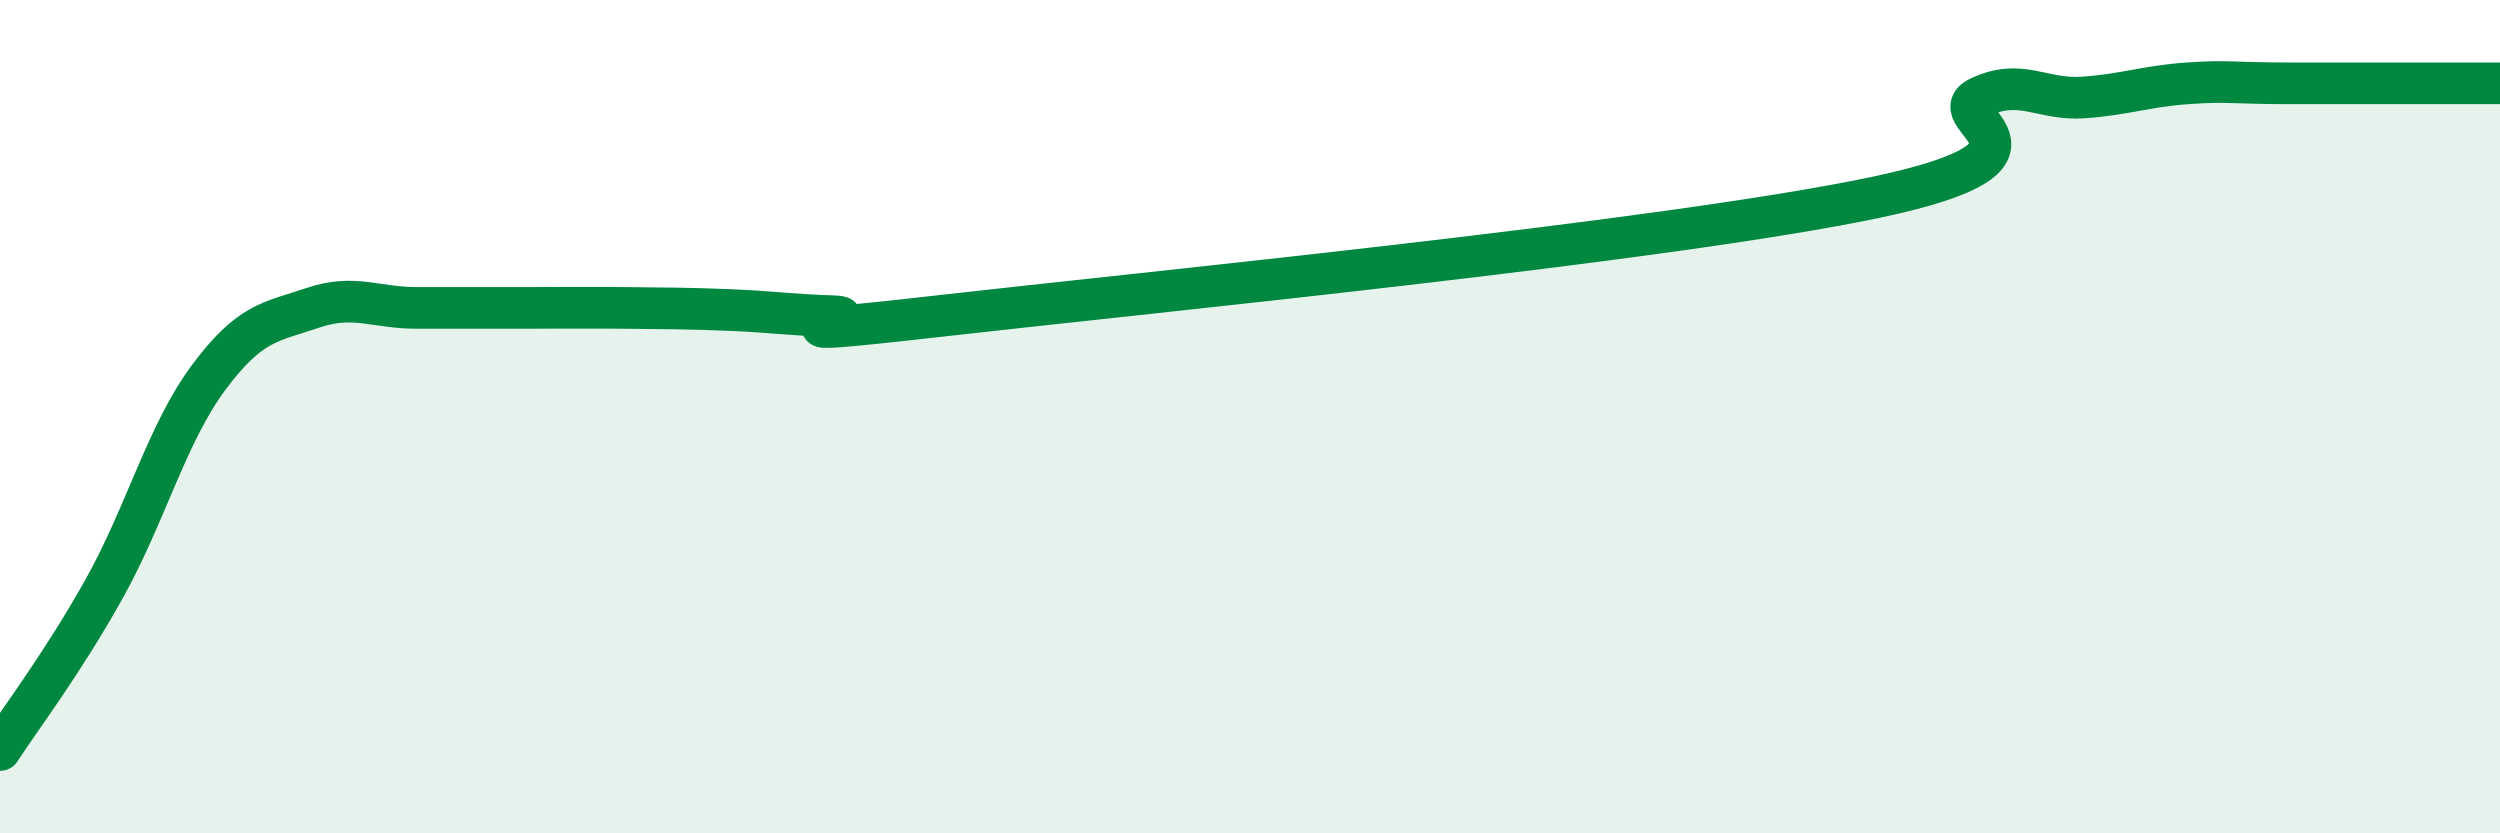
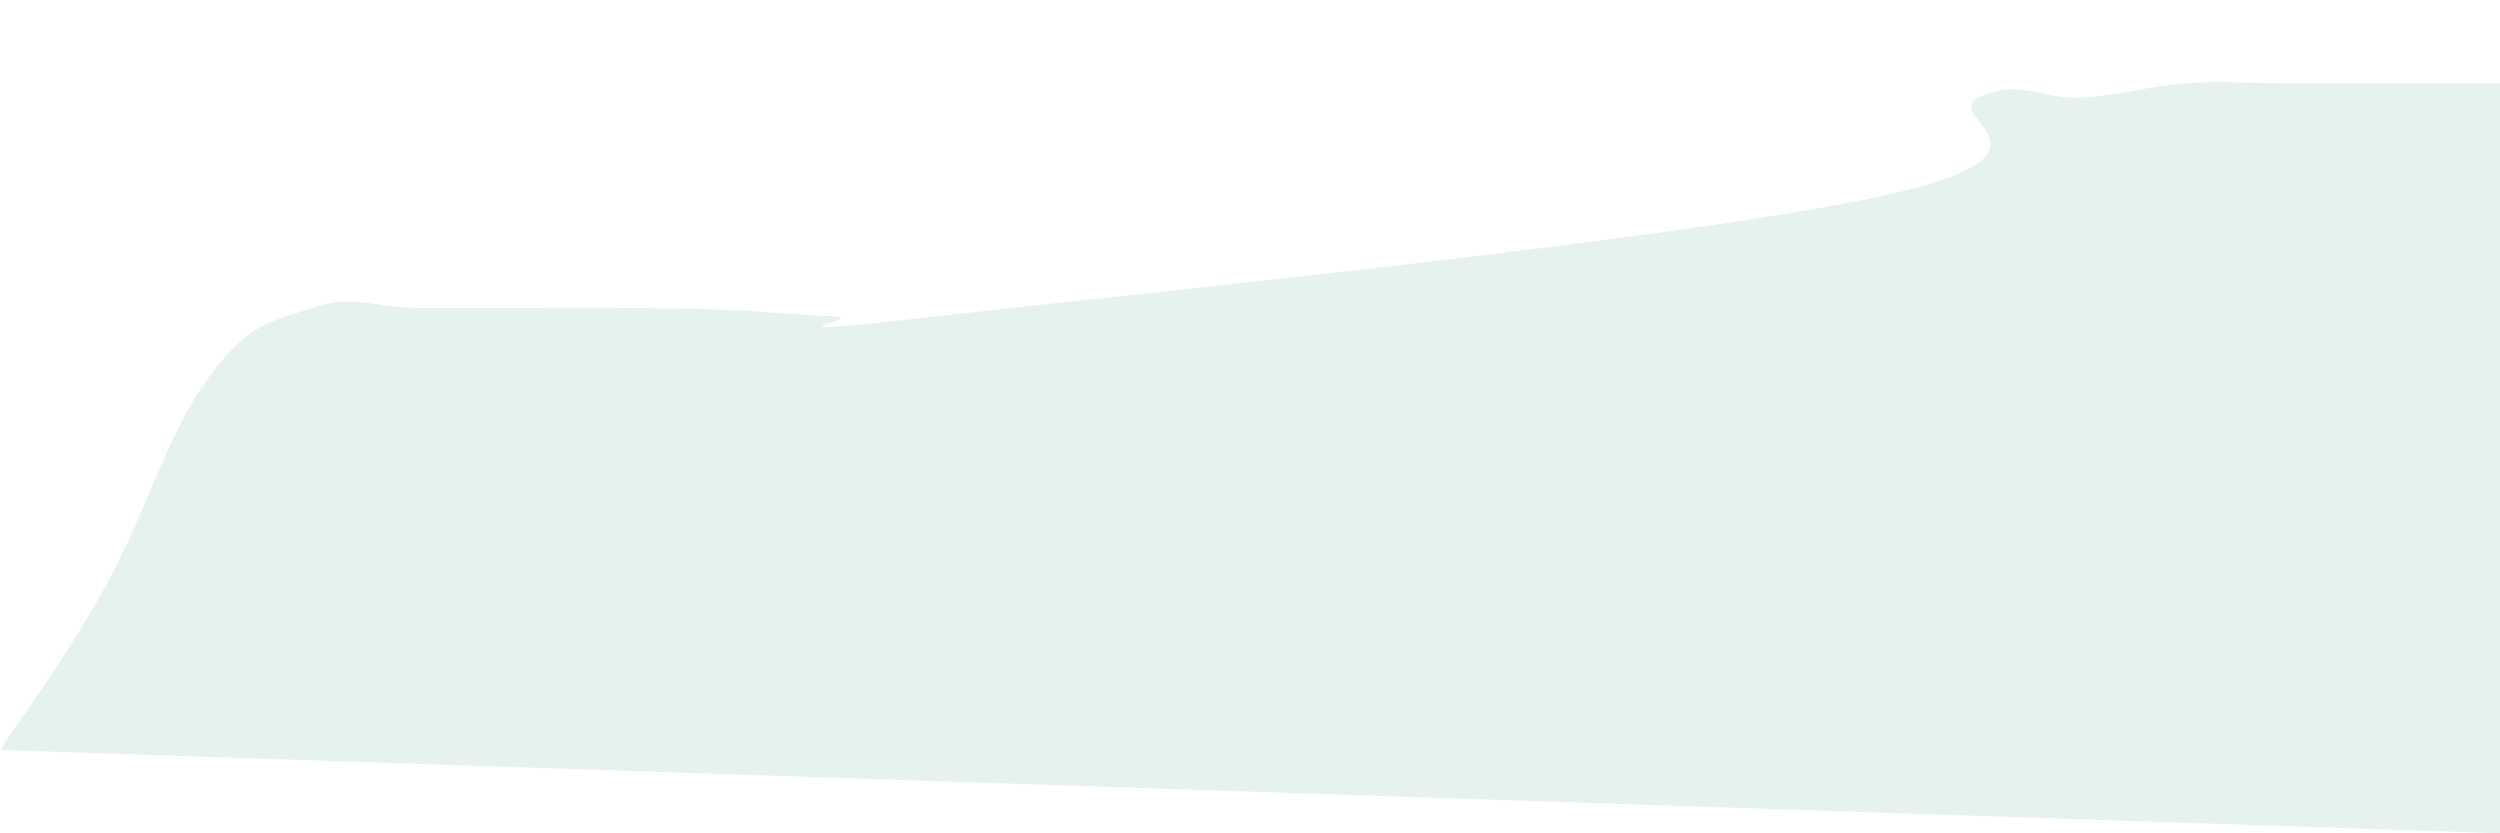
<svg xmlns="http://www.w3.org/2000/svg" width="60" height="20" viewBox="0 0 60 20">
-   <path d="M 0,18 C 0.5,17.23 1.5,15.92 2.5,14.13 C 3.5,12.34 4,10.42 5,9.07 C 6,7.72 6.5,7.73 7.5,7.39 C 8.5,7.05 9,7.39 10,7.39 C 11,7.39 11.5,7.39 12.5,7.39 C 13.5,7.39 14,7.38 15,7.39 C 16,7.4 16.5,7.4 17.5,7.44 C 18.5,7.48 19,7.56 20,7.59 C 21,7.62 17.5,8.16 22.5,7.59 C 27.5,7.02 40,5.79 45,4.74 C 50,3.69 46.5,2.82 47.5,2.34 C 48.5,1.86 49,2.41 50,2.34 C 51,2.27 51.5,2.07 52.5,2 C 53.5,1.93 53.5,2 55,2 C 56.5,2 59,2 60,2L60 20L0 20Z" fill="#008740" opacity="0.1" stroke-linecap="round" stroke-linejoin="round" />
-   <path d="M 0,18 C 0.5,17.23 1.5,15.92 2.5,14.13 C 3.5,12.34 4,10.42 5,9.07 C 6,7.72 6.5,7.73 7.5,7.39 C 8.5,7.05 9,7.39 10,7.39 C 11,7.39 11.5,7.39 12.5,7.39 C 13.5,7.39 14,7.38 15,7.39 C 16,7.4 16.5,7.4 17.5,7.44 C 18.5,7.48 19,7.56 20,7.59 C 21,7.62 17.5,8.16 22.5,7.59 C 27.5,7.02 40,5.79 45,4.74 C 50,3.69 46.5,2.82 47.5,2.34 C 48.5,1.86 49,2.41 50,2.34 C 51,2.27 51.5,2.07 52.5,2 C 53.5,1.93 53.5,2 55,2 C 56.5,2 59,2 60,2" stroke="#008740" stroke-width="1" fill="none" stroke-linecap="round" stroke-linejoin="round" />
+   <path d="M 0,18 C 0.5,17.23 1.5,15.92 2.5,14.13 C 3.5,12.34 4,10.42 5,9.07 C 6,7.72 6.5,7.73 7.5,7.39 C 8.5,7.05 9,7.39 10,7.39 C 11,7.39 11.5,7.39 12.5,7.39 C 13.5,7.39 14,7.38 15,7.39 C 16,7.4 16.5,7.4 17.5,7.44 C 18.5,7.48 19,7.56 20,7.59 C 21,7.62 17.5,8.16 22.5,7.59 C 27.5,7.02 40,5.79 45,4.74 C 50,3.69 46.5,2.82 47.5,2.34 C 48.5,1.86 49,2.41 50,2.34 C 51,2.27 51.5,2.07 52.5,2 C 53.5,1.93 53.5,2 55,2 C 56.5,2 59,2 60,2L60 20Z" fill="#008740" opacity="0.1" stroke-linecap="round" stroke-linejoin="round" />
</svg>